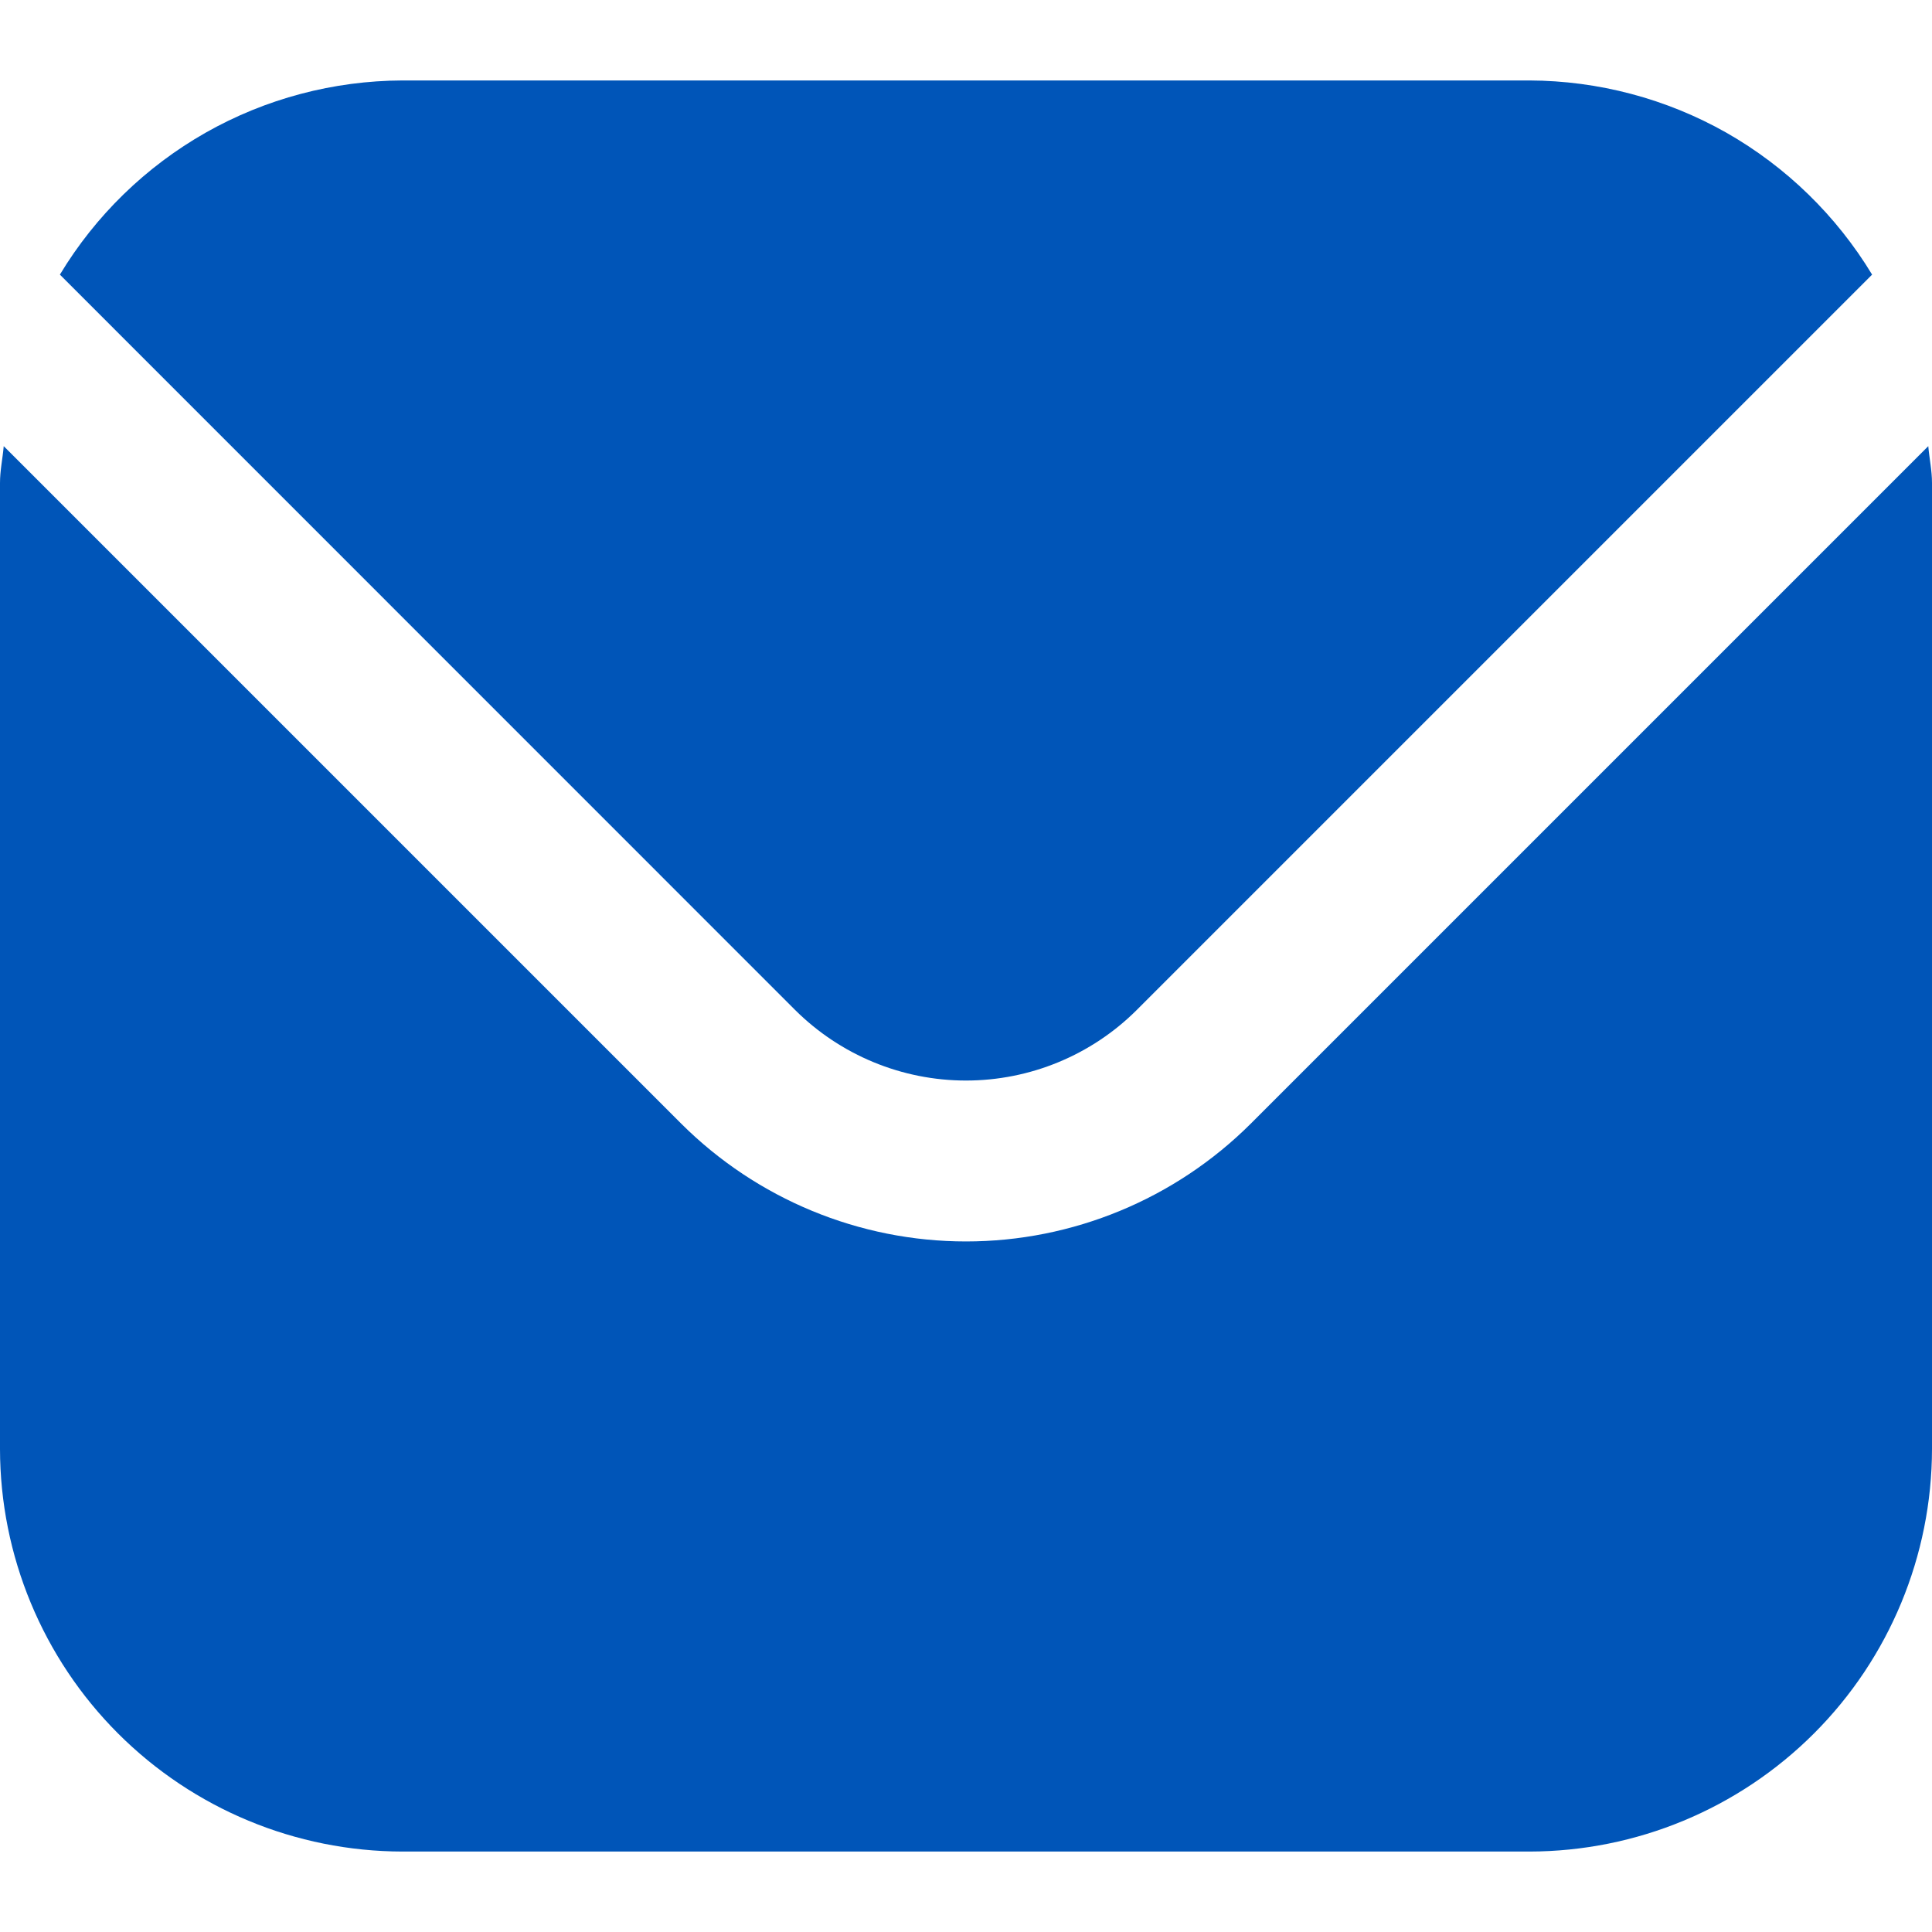
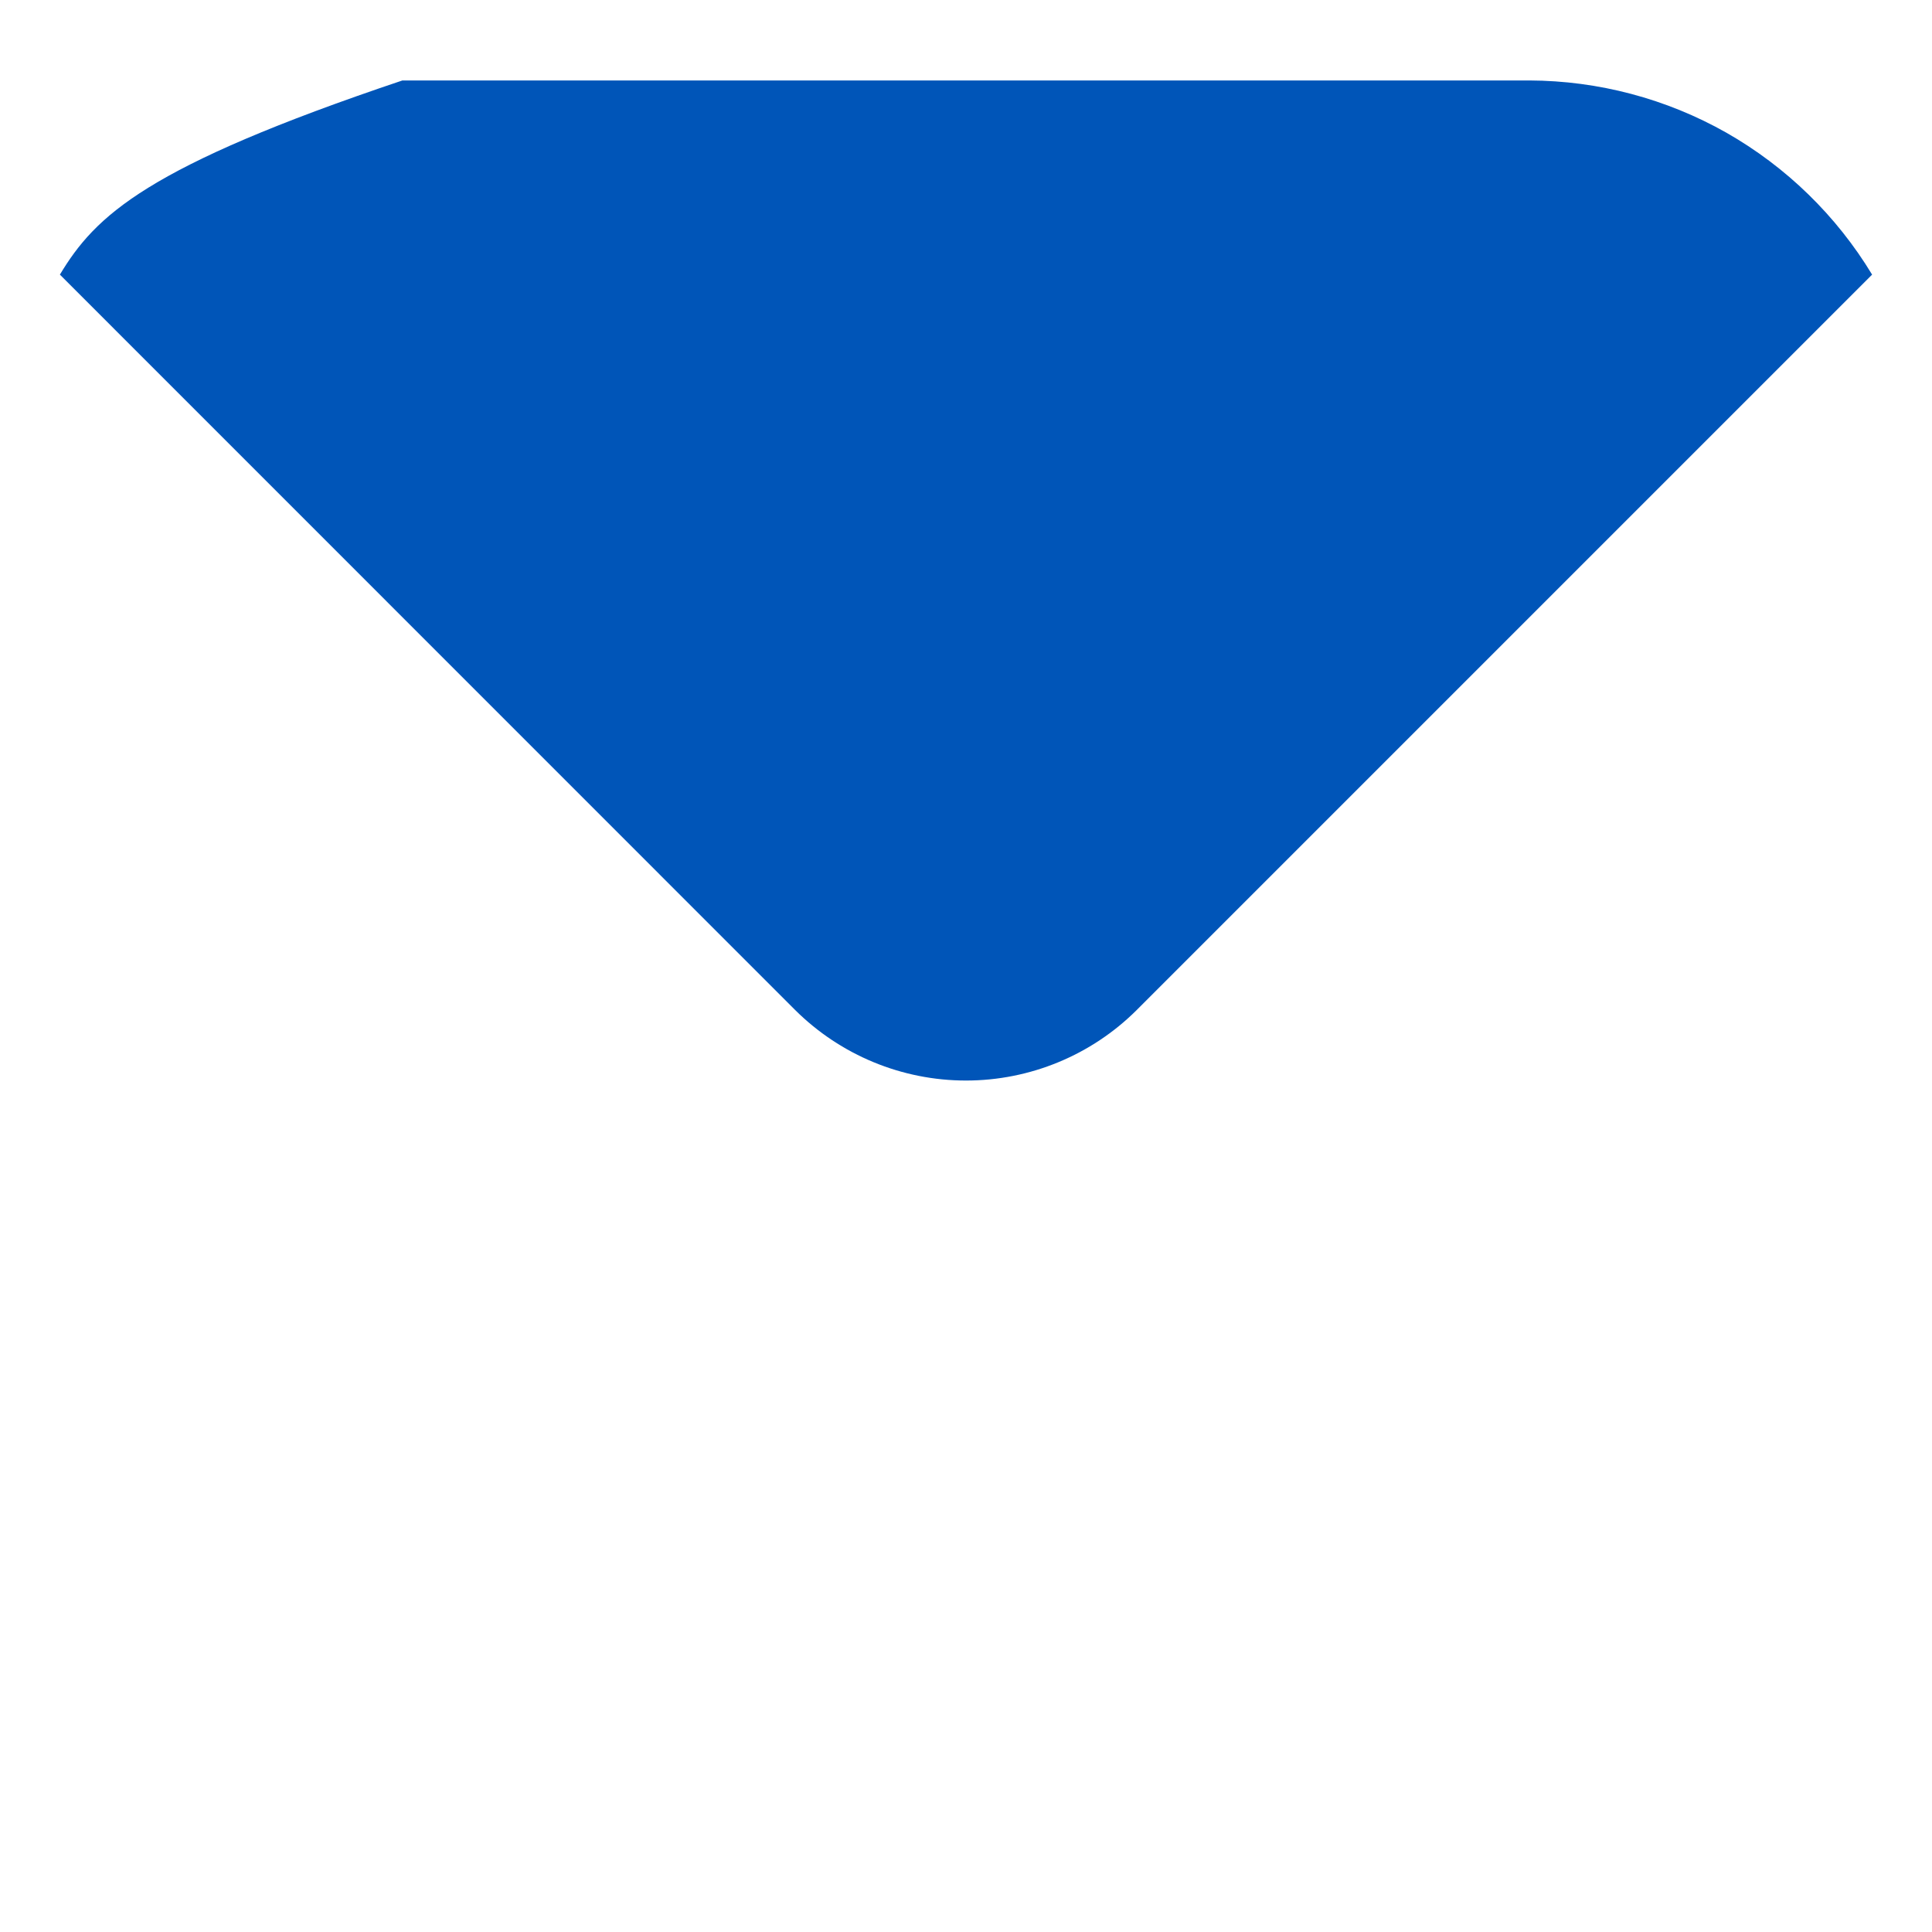
<svg xmlns="http://www.w3.org/2000/svg" width="14" height="14" viewBox="0 0 14 14" fill="none">
  <g clip-path="url(#clip0_375_1396)">
-     <path d="M13.973 3.233L9.063 8.143C8.515 8.689 7.773 8.996 7 8.996C6.227 8.996 5.485 8.689 4.937 8.143L0.027 3.233C0.019 3.325 0 3.408 0 3.5V10.5C0.001 11.273 0.309 12.015 0.855 12.561C1.402 13.108 2.143 13.416 2.917 13.417H11.083C11.857 13.416 12.598 13.108 13.145 12.561C13.691 12.015 13.999 11.273 14 10.5V3.5C14 3.408 13.981 3.325 13.973 3.233Z" fill="#0055B8" />
-     <path d="M8.237 7.319L13.566 1.99C13.307 1.562 12.943 1.208 12.509 0.961C12.074 0.715 11.583 0.585 11.083 0.583H2.916C2.416 0.585 1.925 0.715 1.491 0.961C1.056 1.208 0.692 1.562 0.434 1.99L5.762 7.319C6.091 7.646 6.536 7.83 7 7.83C7.464 7.83 7.909 7.646 8.237 7.319Z" fill="#0055B8" />
+     <path d="M8.237 7.319L13.566 1.99C13.307 1.562 12.943 1.208 12.509 0.961C12.074 0.715 11.583 0.585 11.083 0.583H2.916C1.056 1.208 0.692 1.562 0.434 1.99L5.762 7.319C6.091 7.646 6.536 7.83 7 7.83C7.464 7.83 7.909 7.646 8.237 7.319Z" fill="#0055B8" />
  </g>
  <defs>
    <clipPath id="clip0_375_1396">
      <rect width="14" height="14" fill="white" />
    </clipPath>
  </defs>
</svg>